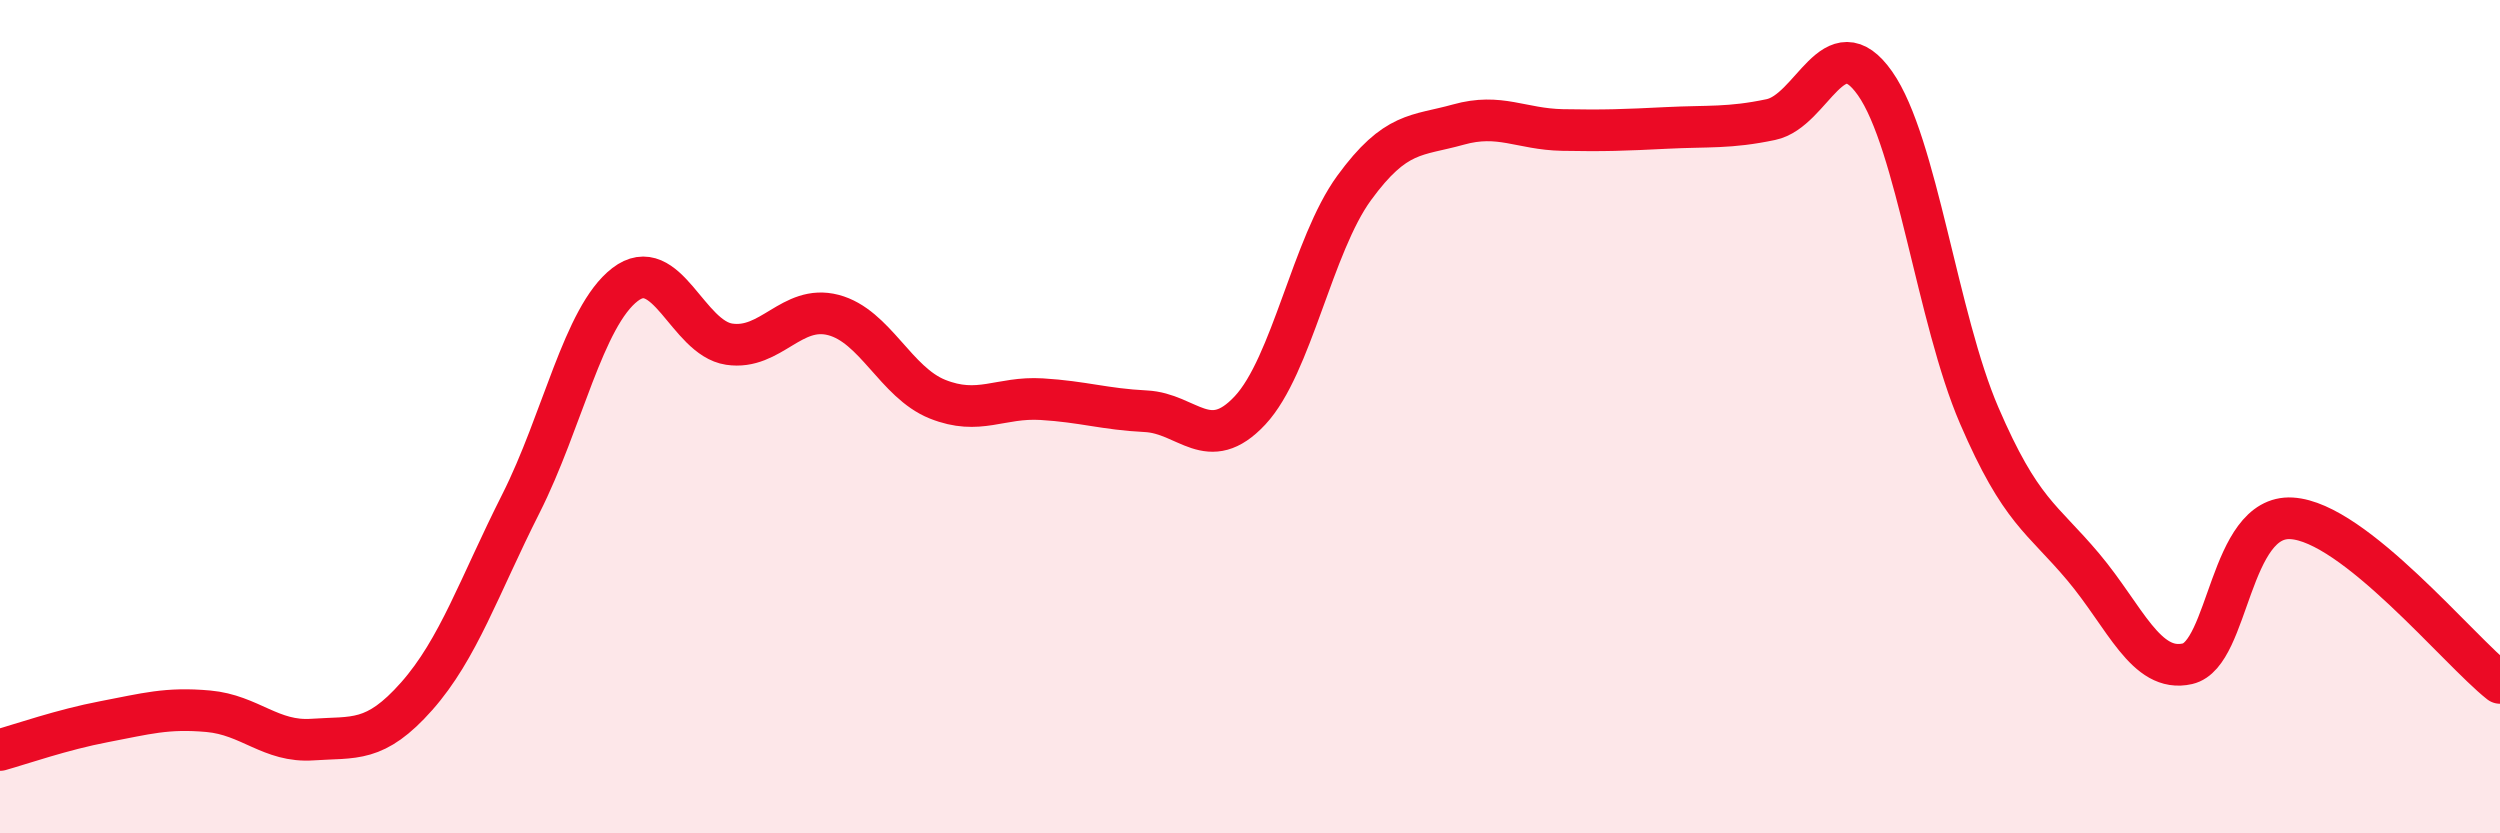
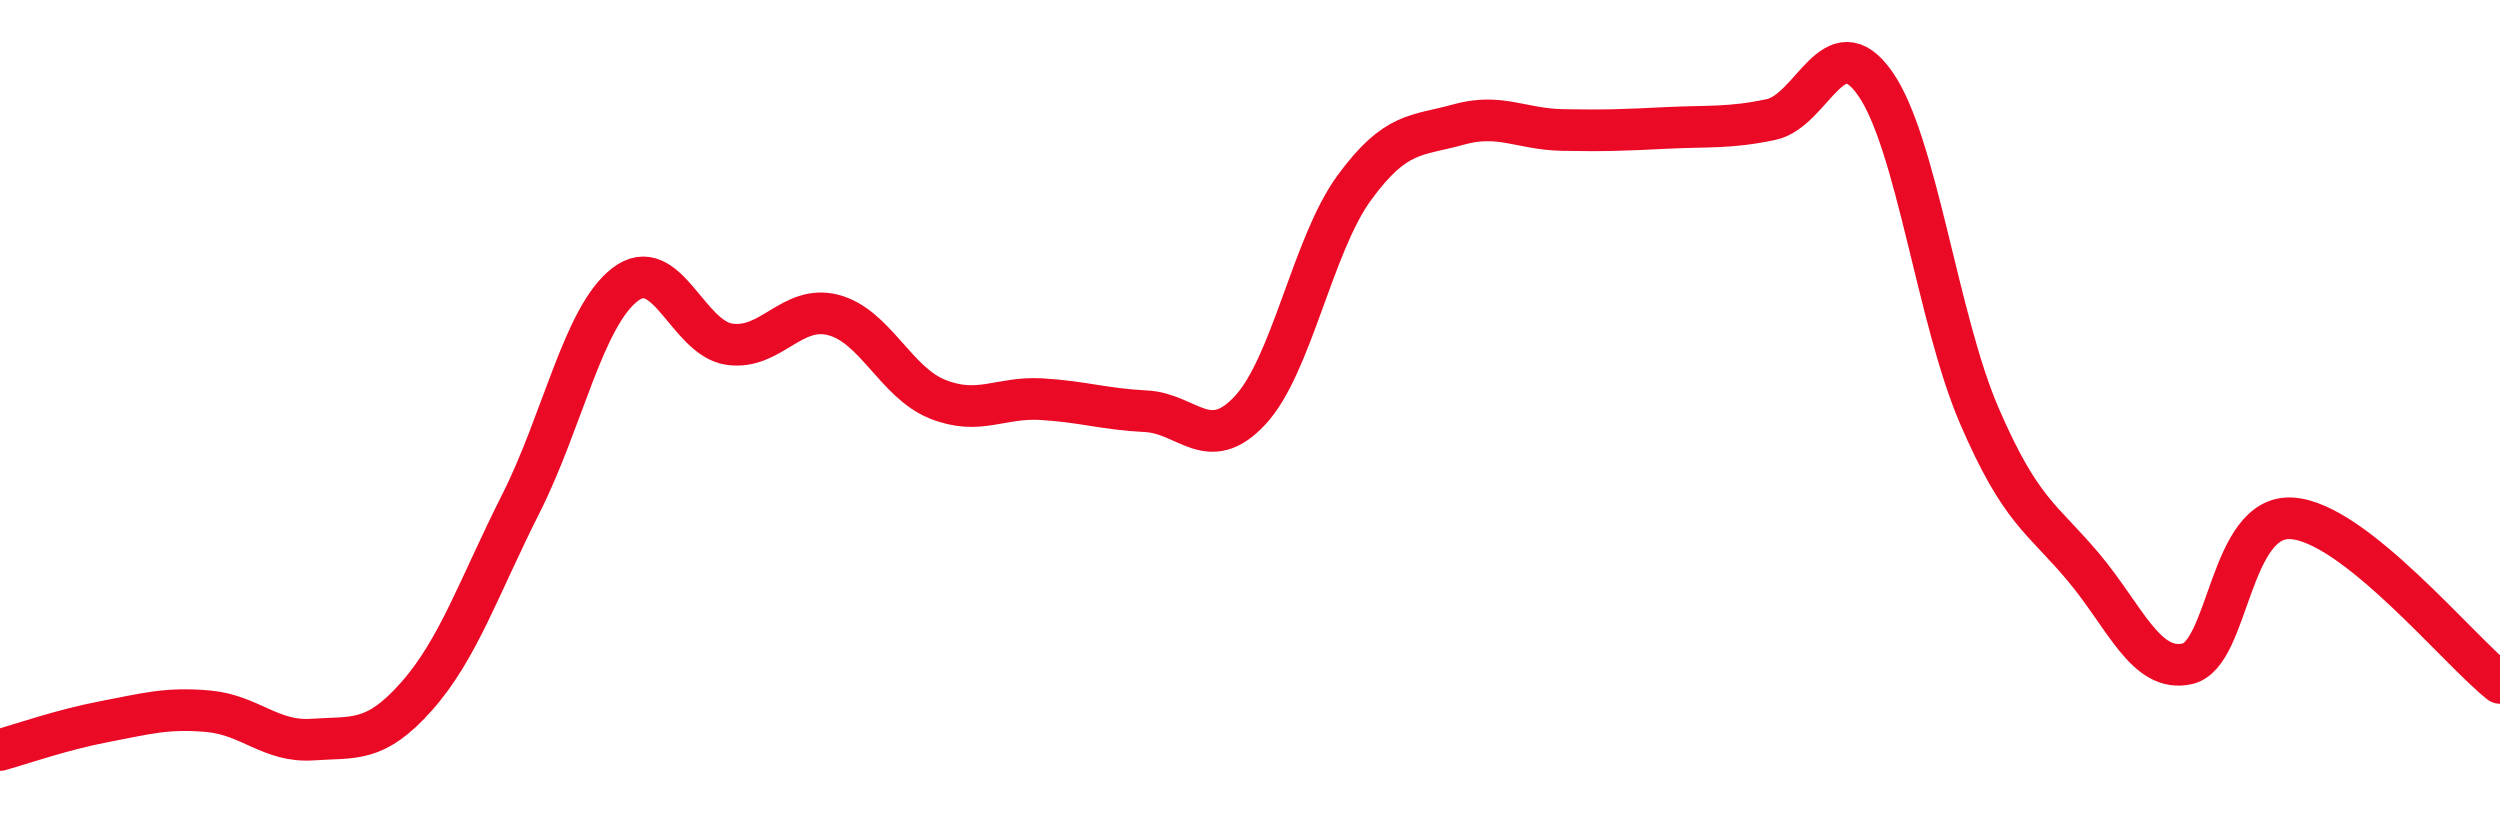
<svg xmlns="http://www.w3.org/2000/svg" width="60" height="20" viewBox="0 0 60 20">
-   <path d="M 0,18 C 0.5,17.86 1.5,17.51 2.5,17.32 C 3.5,17.13 4,16.98 5,17.07 C 6,17.16 6.5,17.82 7.5,17.75 C 8.5,17.68 9,17.84 10,16.71 C 11,15.58 11.5,14.07 12.5,12.09 C 13.5,10.11 14,7.6 15,6.83 C 16,6.06 16.5,8.11 17.5,8.26 C 18.5,8.41 19,7.3 20,7.56 C 21,7.82 21.5,9.18 22.5,9.58 C 23.5,9.98 24,9.52 25,9.58 C 26,9.64 26.5,9.82 27.5,9.87 C 28.5,9.92 29,10.92 30,9.85 C 31,8.78 31.5,5.88 32.5,4.51 C 33.5,3.14 34,3.27 35,2.99 C 36,2.71 36.5,3.1 37.5,3.12 C 38.5,3.14 39,3.12 40,3.07 C 41,3.02 41.5,3.08 42.5,2.87 C 43.5,2.66 44,0.58 45,2 C 46,3.42 46.5,7.65 47.5,9.97 C 48.5,12.29 49,12.42 50,13.61 C 51,14.8 51.5,16.16 52.5,15.93 C 53.5,15.7 53.5,12.35 55,12.44 C 56.5,12.53 59,15.6 60,16.39L60 20L0 20Z" fill="#EB0A25" opacity="0.1" stroke-linecap="round" stroke-linejoin="round" />
  <path d="M 0,18 C 0.5,17.86 1.5,17.51 2.5,17.32 C 3.5,17.13 4,16.98 5,17.07 C 6,17.16 6.5,17.82 7.5,17.75 C 8.5,17.68 9,17.84 10,16.71 C 11,15.58 11.5,14.07 12.5,12.09 C 13.5,10.11 14,7.6 15,6.83 C 16,6.06 16.5,8.11 17.5,8.26 C 18.5,8.41 19,7.3 20,7.56 C 21,7.82 21.5,9.18 22.5,9.58 C 23.5,9.98 24,9.52 25,9.58 C 26,9.64 26.5,9.82 27.5,9.87 C 28.5,9.92 29,10.92 30,9.85 C 31,8.78 31.5,5.88 32.5,4.51 C 33.5,3.14 34,3.27 35,2.99 C 36,2.71 36.5,3.1 37.5,3.12 C 38.5,3.14 39,3.12 40,3.07 C 41,3.02 41.5,3.08 42.5,2.87 C 43.5,2.66 44,0.58 45,2 C 46,3.42 46.5,7.65 47.5,9.97 C 48.5,12.29 49,12.42 50,13.61 C 51,14.8 51.5,16.16 52.5,15.93 C 53.5,15.7 53.5,12.35 55,12.44 C 56.5,12.53 59,15.6 60,16.39" stroke="#EB0A25" stroke-width="1" fill="none" stroke-linecap="round" stroke-linejoin="round" />
</svg>